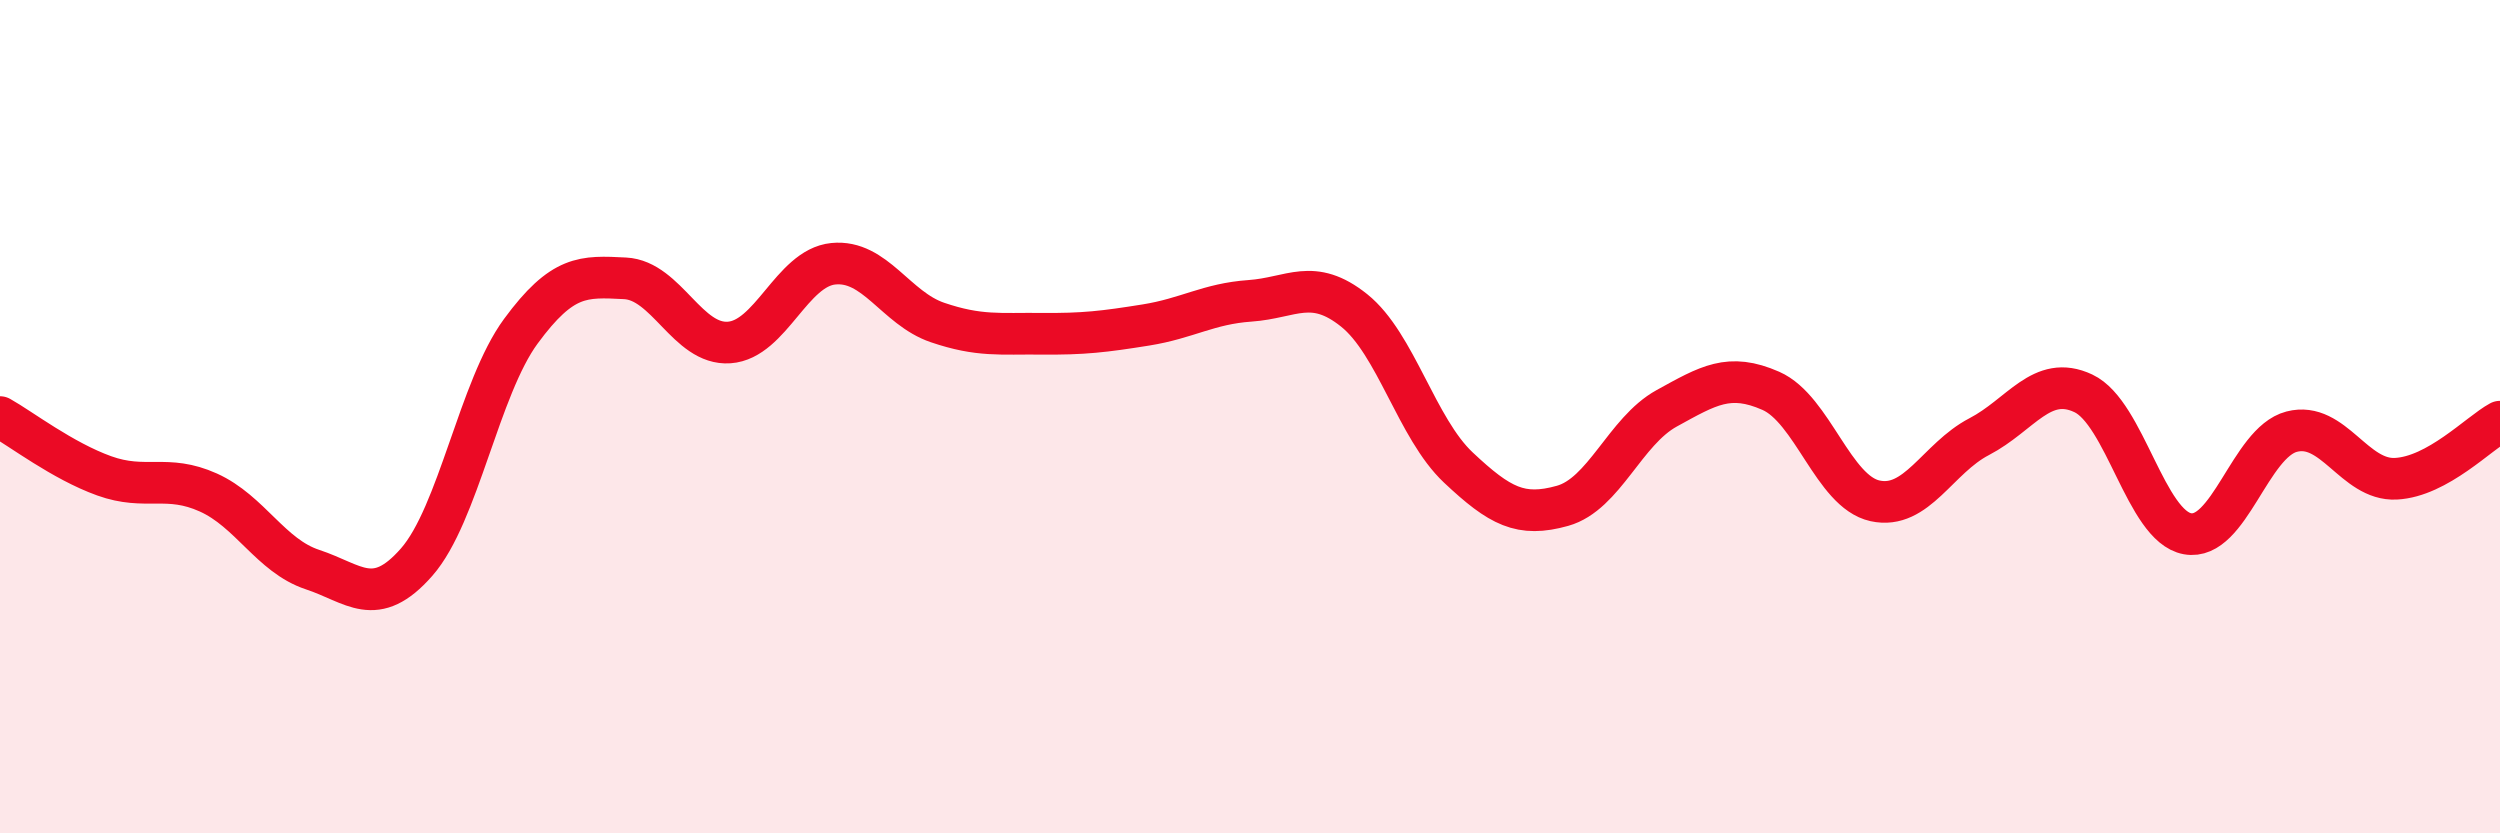
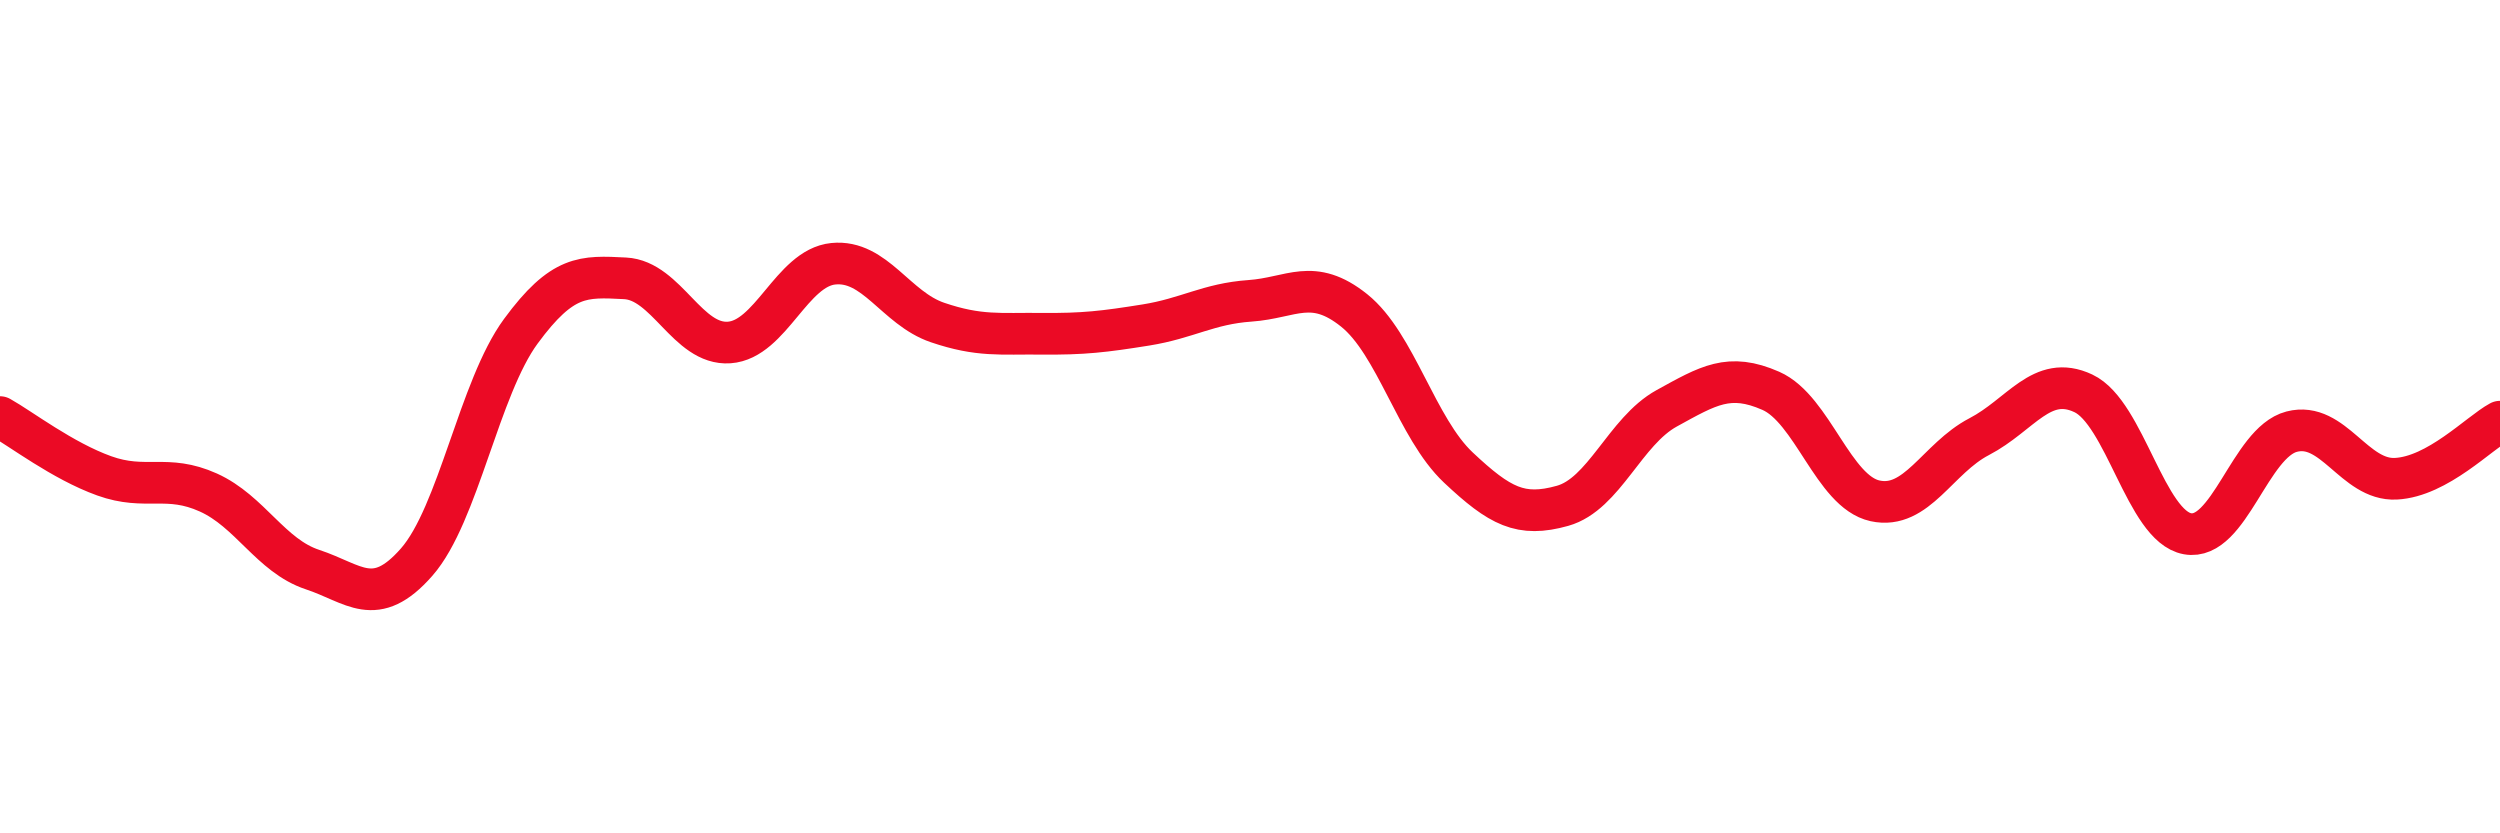
<svg xmlns="http://www.w3.org/2000/svg" width="60" height="20" viewBox="0 0 60 20">
-   <path d="M 0,10.01 C 0.5,10.29 1.5,11.06 2.5,11.42 C 3.5,11.78 4,11.37 5,11.82 C 6,12.27 6.5,13.34 7.5,13.67 C 8.5,14 9,14.63 10,13.49 C 11,12.35 11.5,9.31 12.5,7.95 C 13.5,6.59 14,6.63 15,6.68 C 16,6.73 16.5,8.29 17.5,8.22 C 18.5,8.15 19,6.43 20,6.33 C 21,6.23 21.5,7.4 22.5,7.74 C 23.5,8.08 24,8 25,8.01 C 26,8.02 26.5,7.96 27.5,7.8 C 28.5,7.64 29,7.29 30,7.22 C 31,7.15 31.5,6.65 32.5,7.45 C 33.5,8.25 34,10.28 35,11.22 C 36,12.16 36.5,12.42 37.5,12.14 C 38.5,11.86 39,10.35 40,9.8 C 41,9.25 41.5,8.94 42.5,9.38 C 43.5,9.82 44,11.8 45,12.02 C 46,12.24 46.5,11 47.5,10.48 C 48.5,9.96 49,8.97 50,9.44 C 51,9.91 51.5,12.63 52.5,12.81 C 53.5,12.99 54,10.62 55,10.36 C 56,10.1 56.5,11.54 57.5,11.49 C 58.5,11.44 59.5,10.39 60,10.12L60 20L0 20Z" fill="#EB0A25" opacity="0.1" stroke-linecap="round" stroke-linejoin="round" />
  <path d="M 0,10.01 C 0.5,10.29 1.5,11.06 2.5,11.42 C 3.5,11.78 4,11.37 5,11.82 C 6,12.27 6.5,13.34 7.5,13.67 C 8.5,14 9,14.63 10,13.49 C 11,12.35 11.5,9.31 12.5,7.95 C 13.5,6.59 14,6.63 15,6.68 C 16,6.73 16.5,8.29 17.5,8.22 C 18.5,8.15 19,6.43 20,6.33 C 21,6.23 21.5,7.4 22.5,7.74 C 23.5,8.08 24,8 25,8.01 C 26,8.02 26.5,7.96 27.5,7.8 C 28.5,7.64 29,7.29 30,7.22 C 31,7.15 31.5,6.65 32.5,7.45 C 33.5,8.25 34,10.28 35,11.22 C 36,12.16 36.5,12.42 37.5,12.14 C 38.5,11.86 39,10.35 40,9.8 C 41,9.25 41.5,8.94 42.5,9.38 C 43.5,9.82 44,11.8 45,12.02 C 46,12.24 46.5,11 47.5,10.48 C 48.5,9.96 49,8.97 50,9.44 C 51,9.91 51.5,12.63 52.5,12.81 C 53.5,12.99 54,10.62 55,10.36 C 56,10.1 56.5,11.54 57.5,11.49 C 58.5,11.44 59.5,10.39 60,10.12" stroke="#EB0A25" stroke-width="1" fill="none" stroke-linecap="round" stroke-linejoin="round" />
</svg>